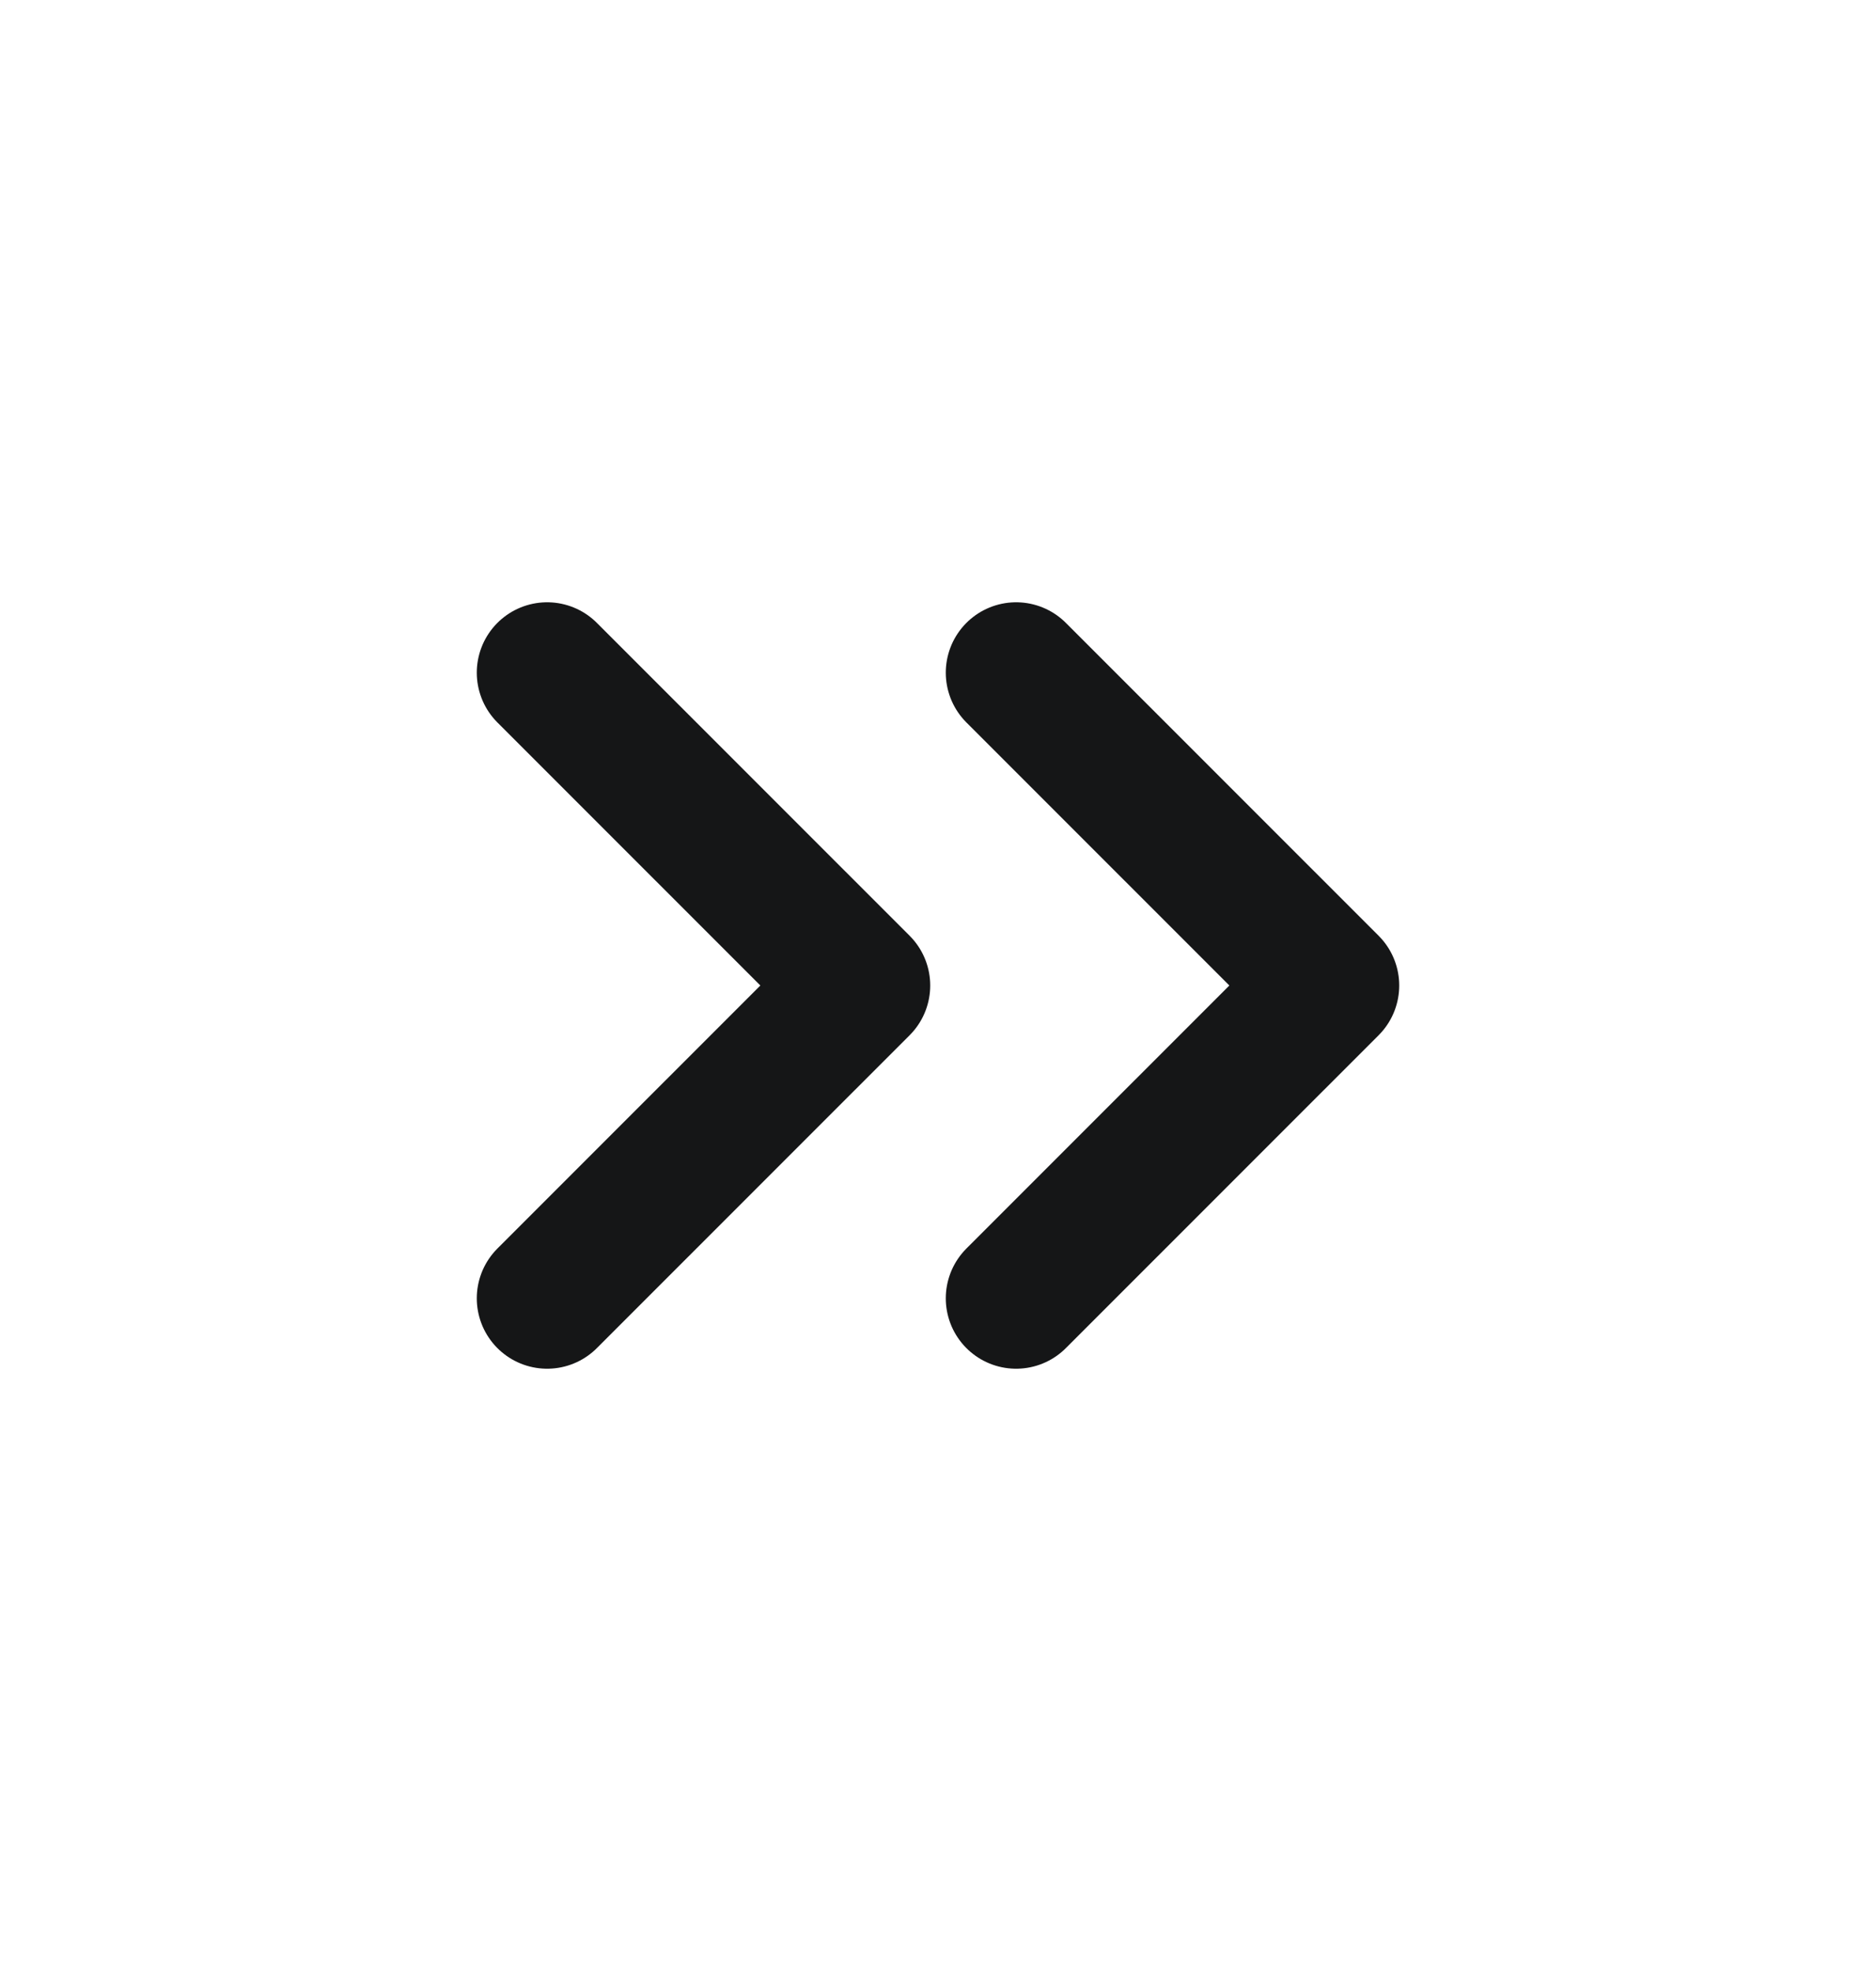
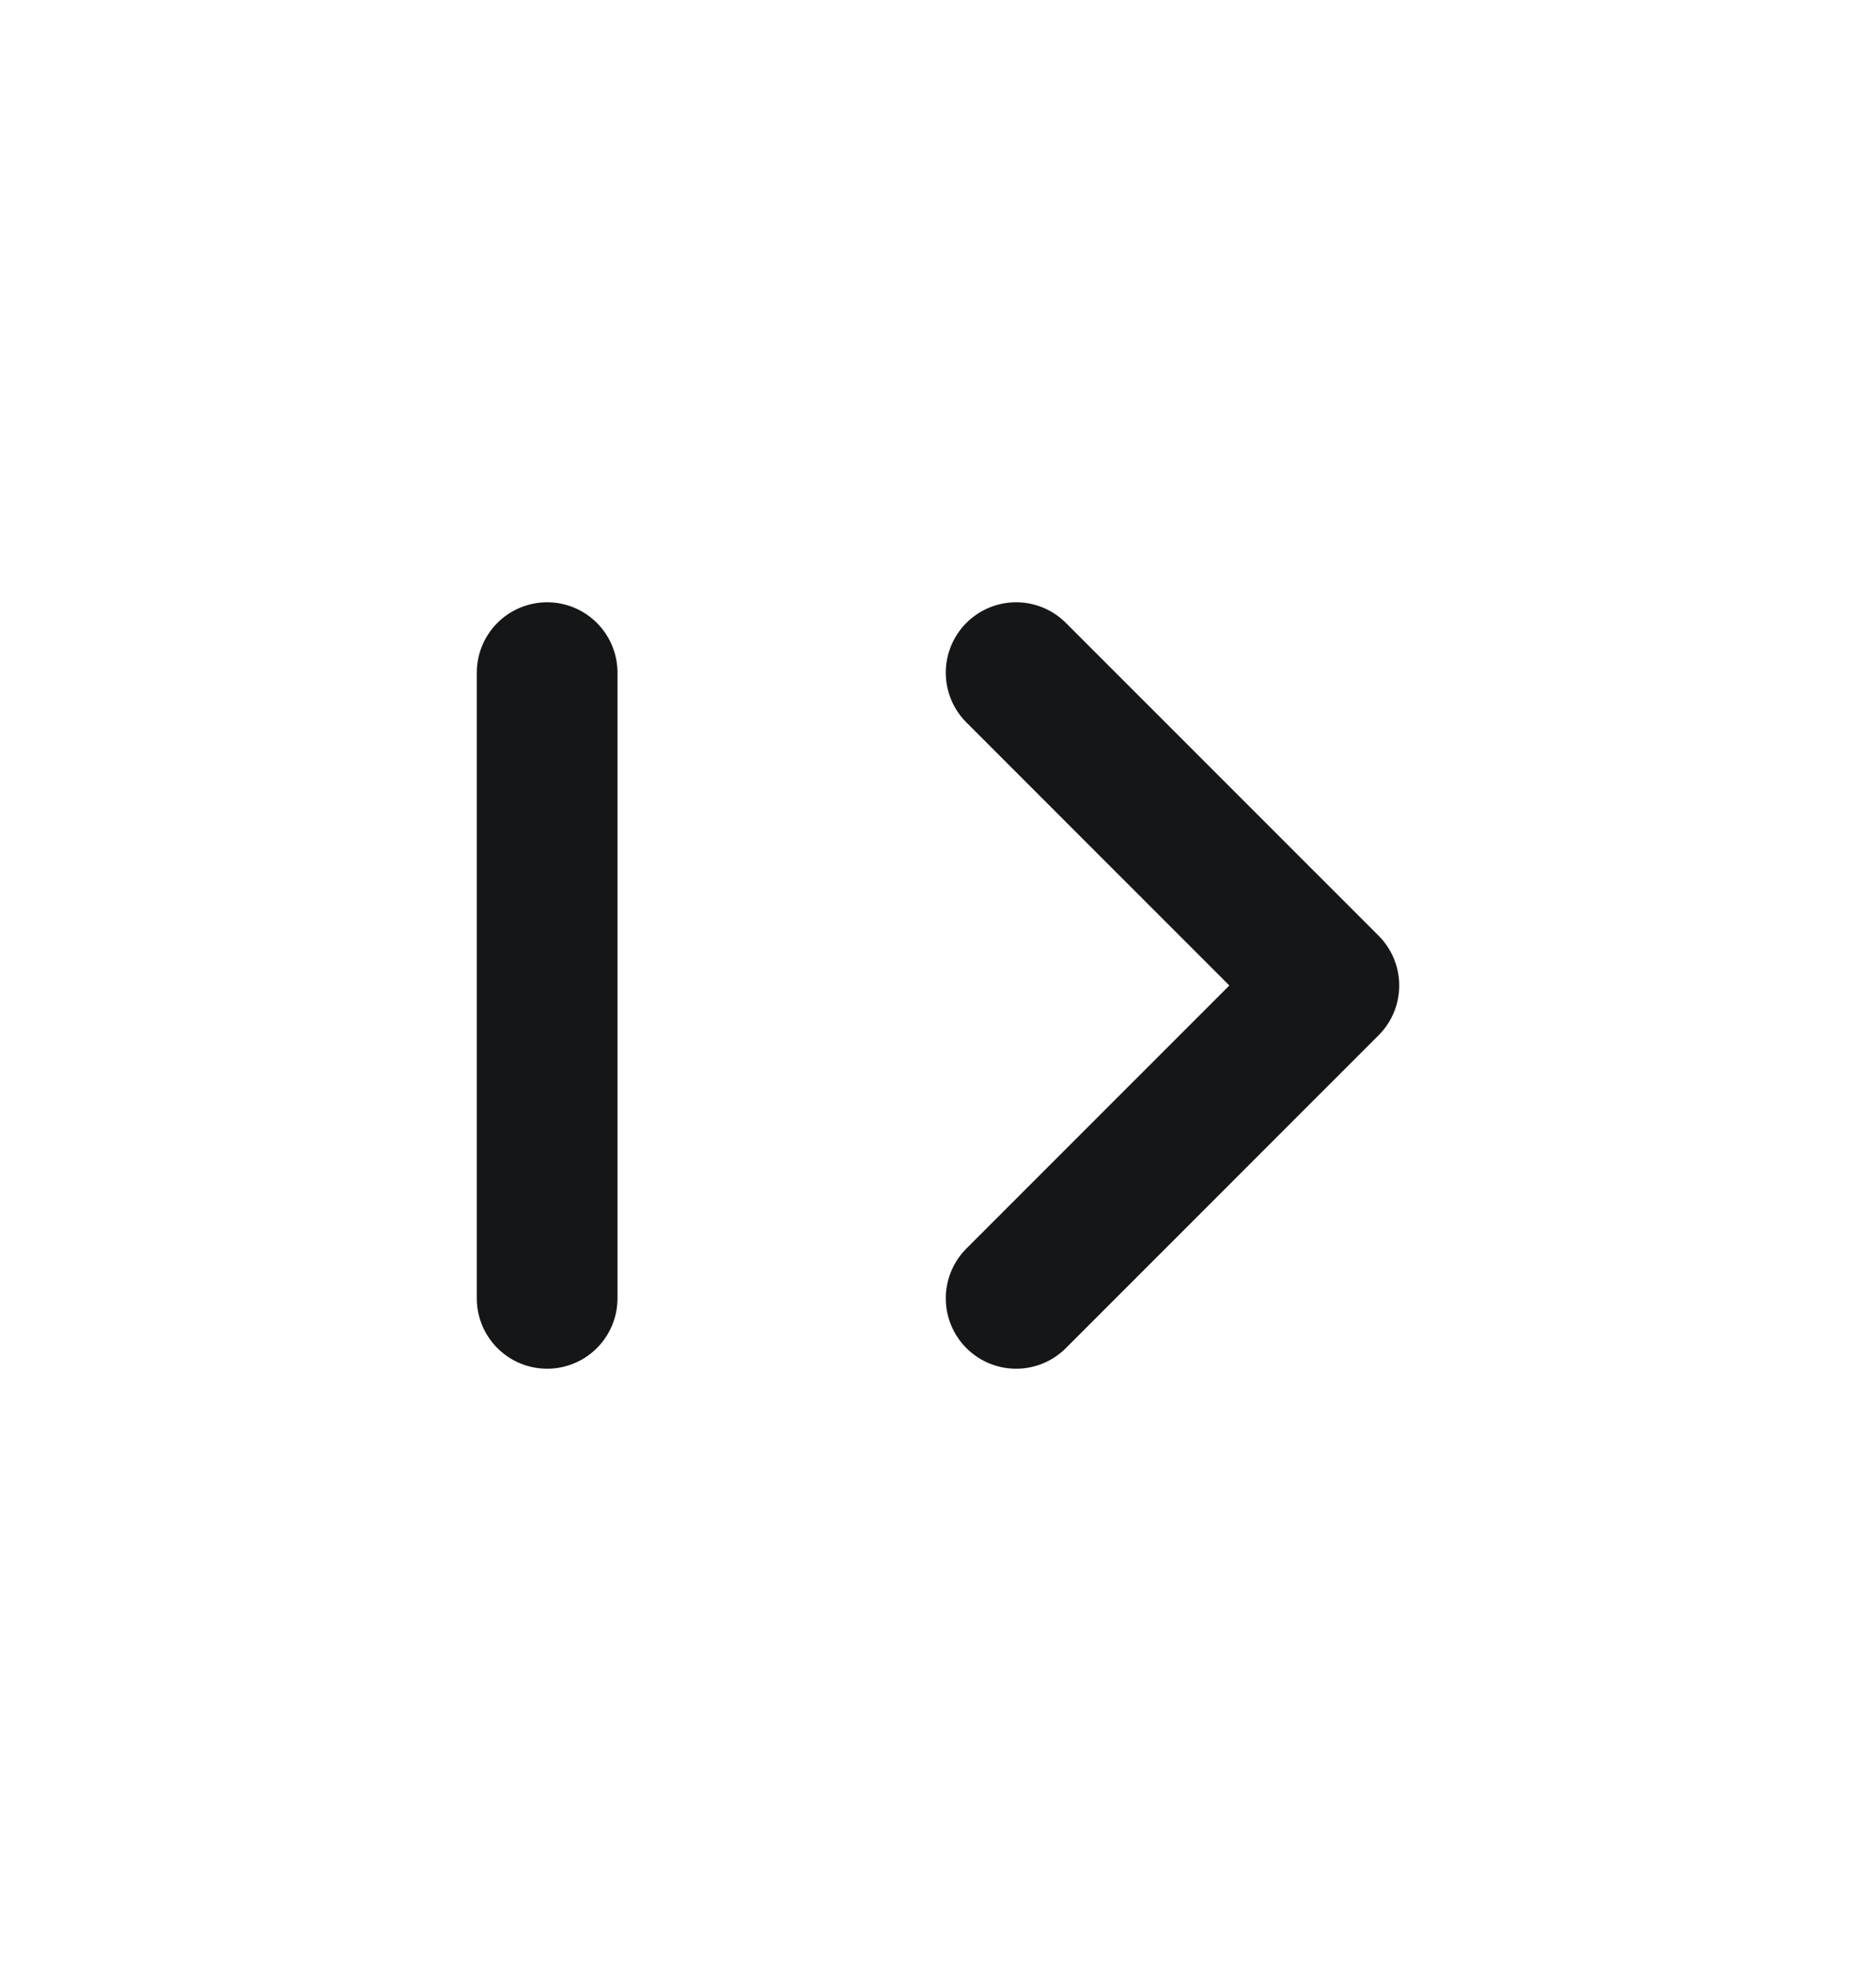
<svg xmlns="http://www.w3.org/2000/svg" width="20" height="21" viewBox="0 0 20 21" fill="none">
-   <path d="M10.833 7.167L14.167 10.5L10.833 13.833M5.833 7.167L9.167 10.5L5.833 13.833" stroke="#151617" stroke-width="1.5" stroke-linecap="round" stroke-linejoin="round" />
+   <path d="M10.833 7.167L14.167 10.5L10.833 13.833M5.833 7.167L5.833 13.833" stroke="#151617" stroke-width="1.5" stroke-linecap="round" stroke-linejoin="round" />
</svg>